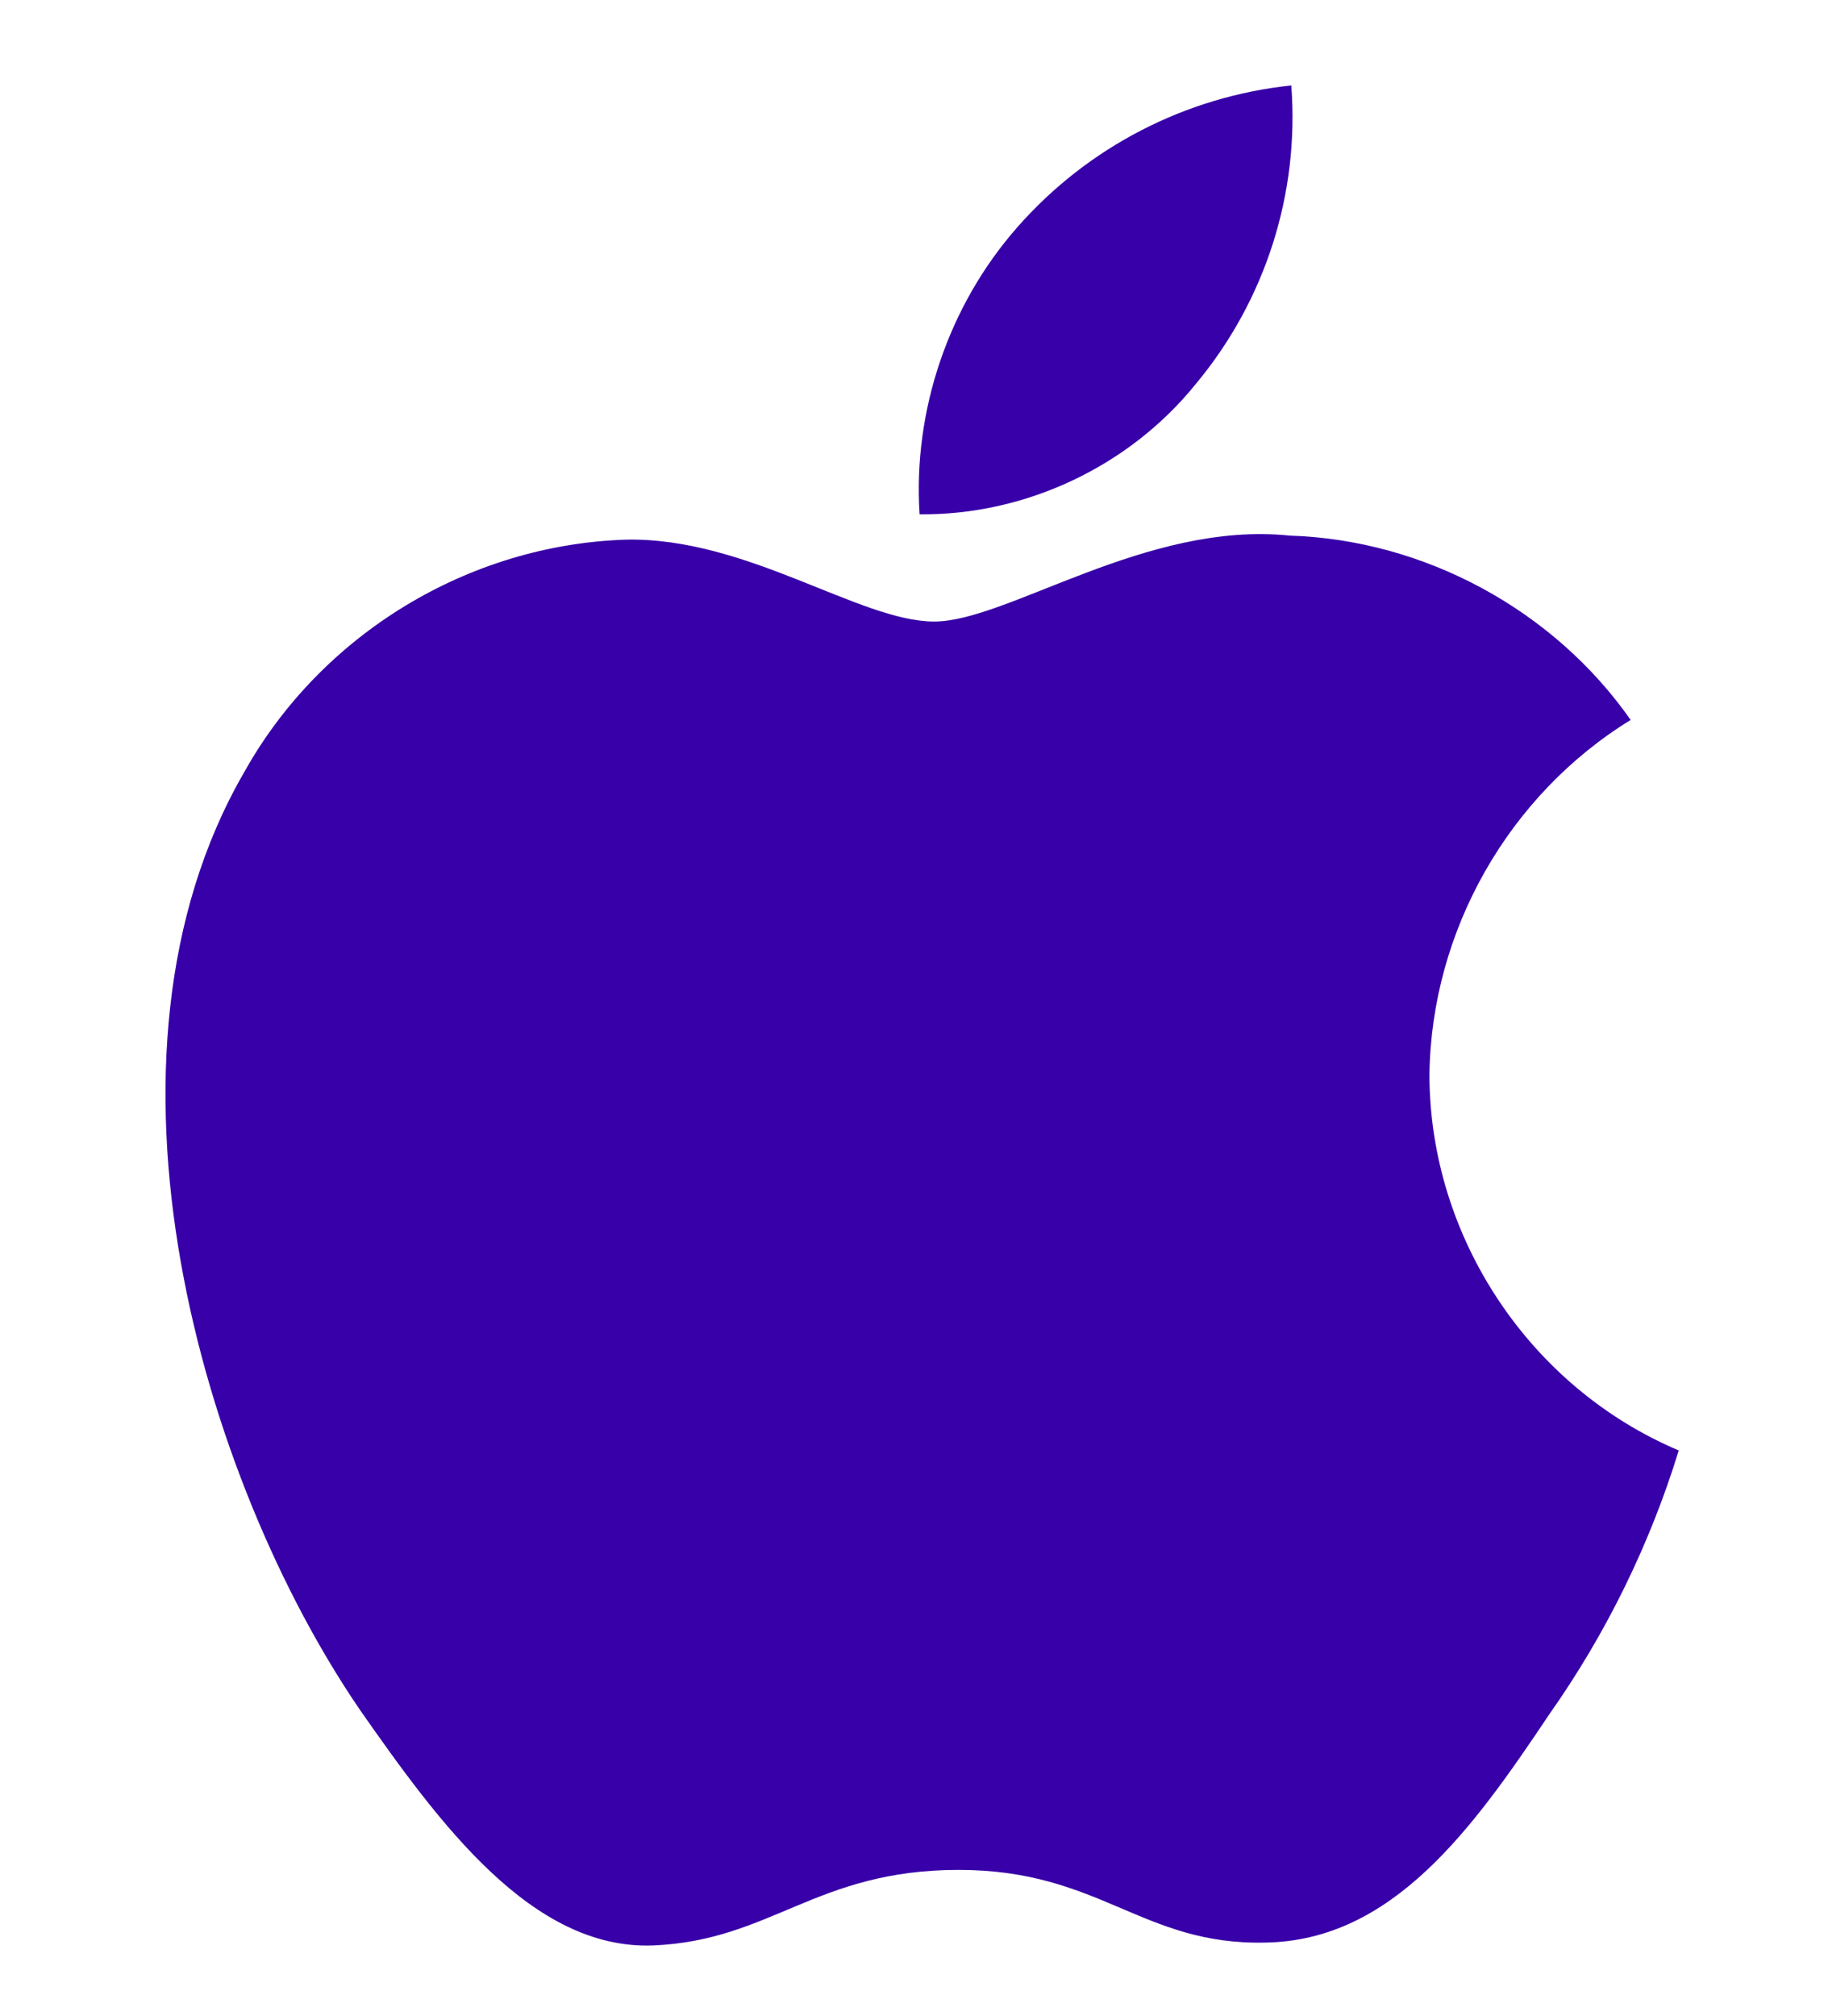
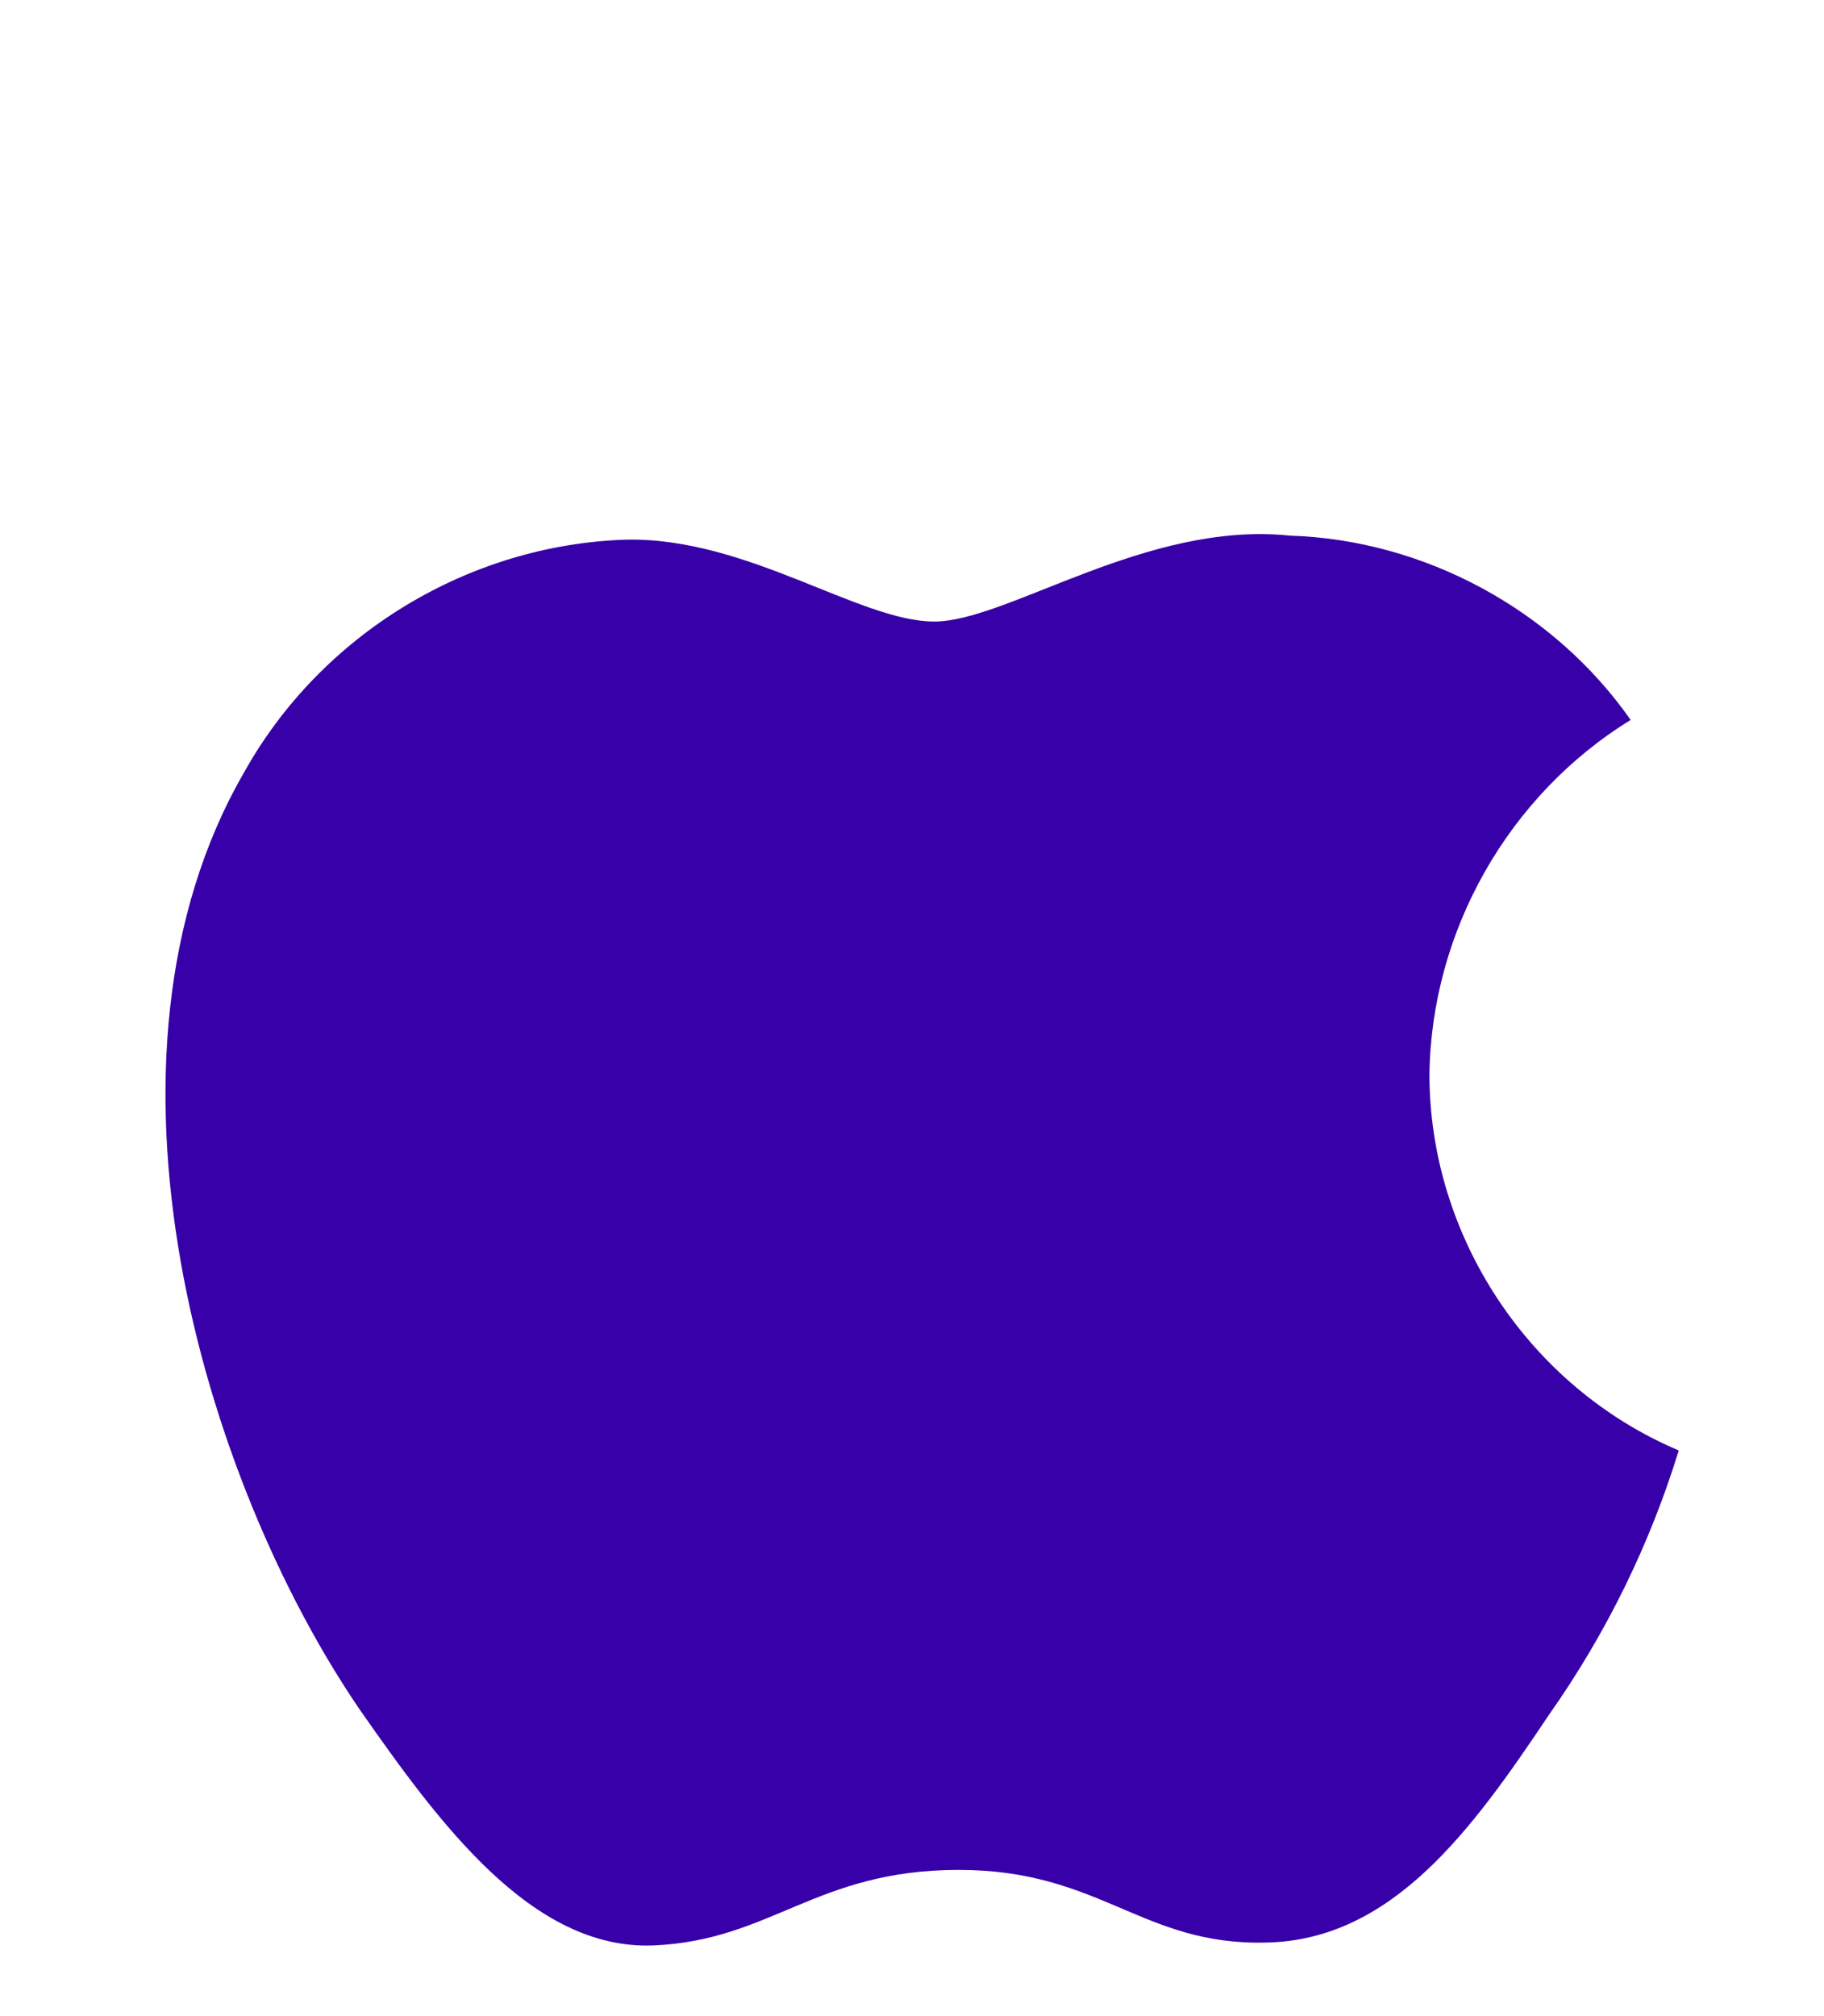
<svg xmlns="http://www.w3.org/2000/svg" width="19" height="21" viewBox="0 0 19 21" fill="none">
  <path d="M14.89 11.194C14.909 9.698 15.712 8.283 16.986 7.499C16.183 6.351 14.836 5.623 13.435 5.579C11.941 5.423 10.493 6.474 9.731 6.474C8.955 6.474 7.783 5.595 6.521 5.621C4.875 5.674 3.341 6.61 2.541 8.048C0.82 11.027 2.104 15.406 3.752 17.814C4.577 18.994 5.541 20.311 6.802 20.264C8.036 20.213 8.497 19.477 9.987 19.477C11.462 19.477 11.895 20.264 13.182 20.234C14.506 20.213 15.34 19.05 16.136 17.86C16.729 17.019 17.185 16.09 17.487 15.108C15.931 14.45 14.892 12.883 14.89 11.194Z" fill="#3800A8" />
-   <path d="M12.459 3.996C13.181 3.129 13.537 2.015 13.451 0.89C12.348 1.006 11.329 1.533 10.597 2.367C9.881 3.181 9.509 4.276 9.579 5.357C10.683 5.369 11.768 4.856 12.459 3.996Z" fill="#3800A8" />
</svg>